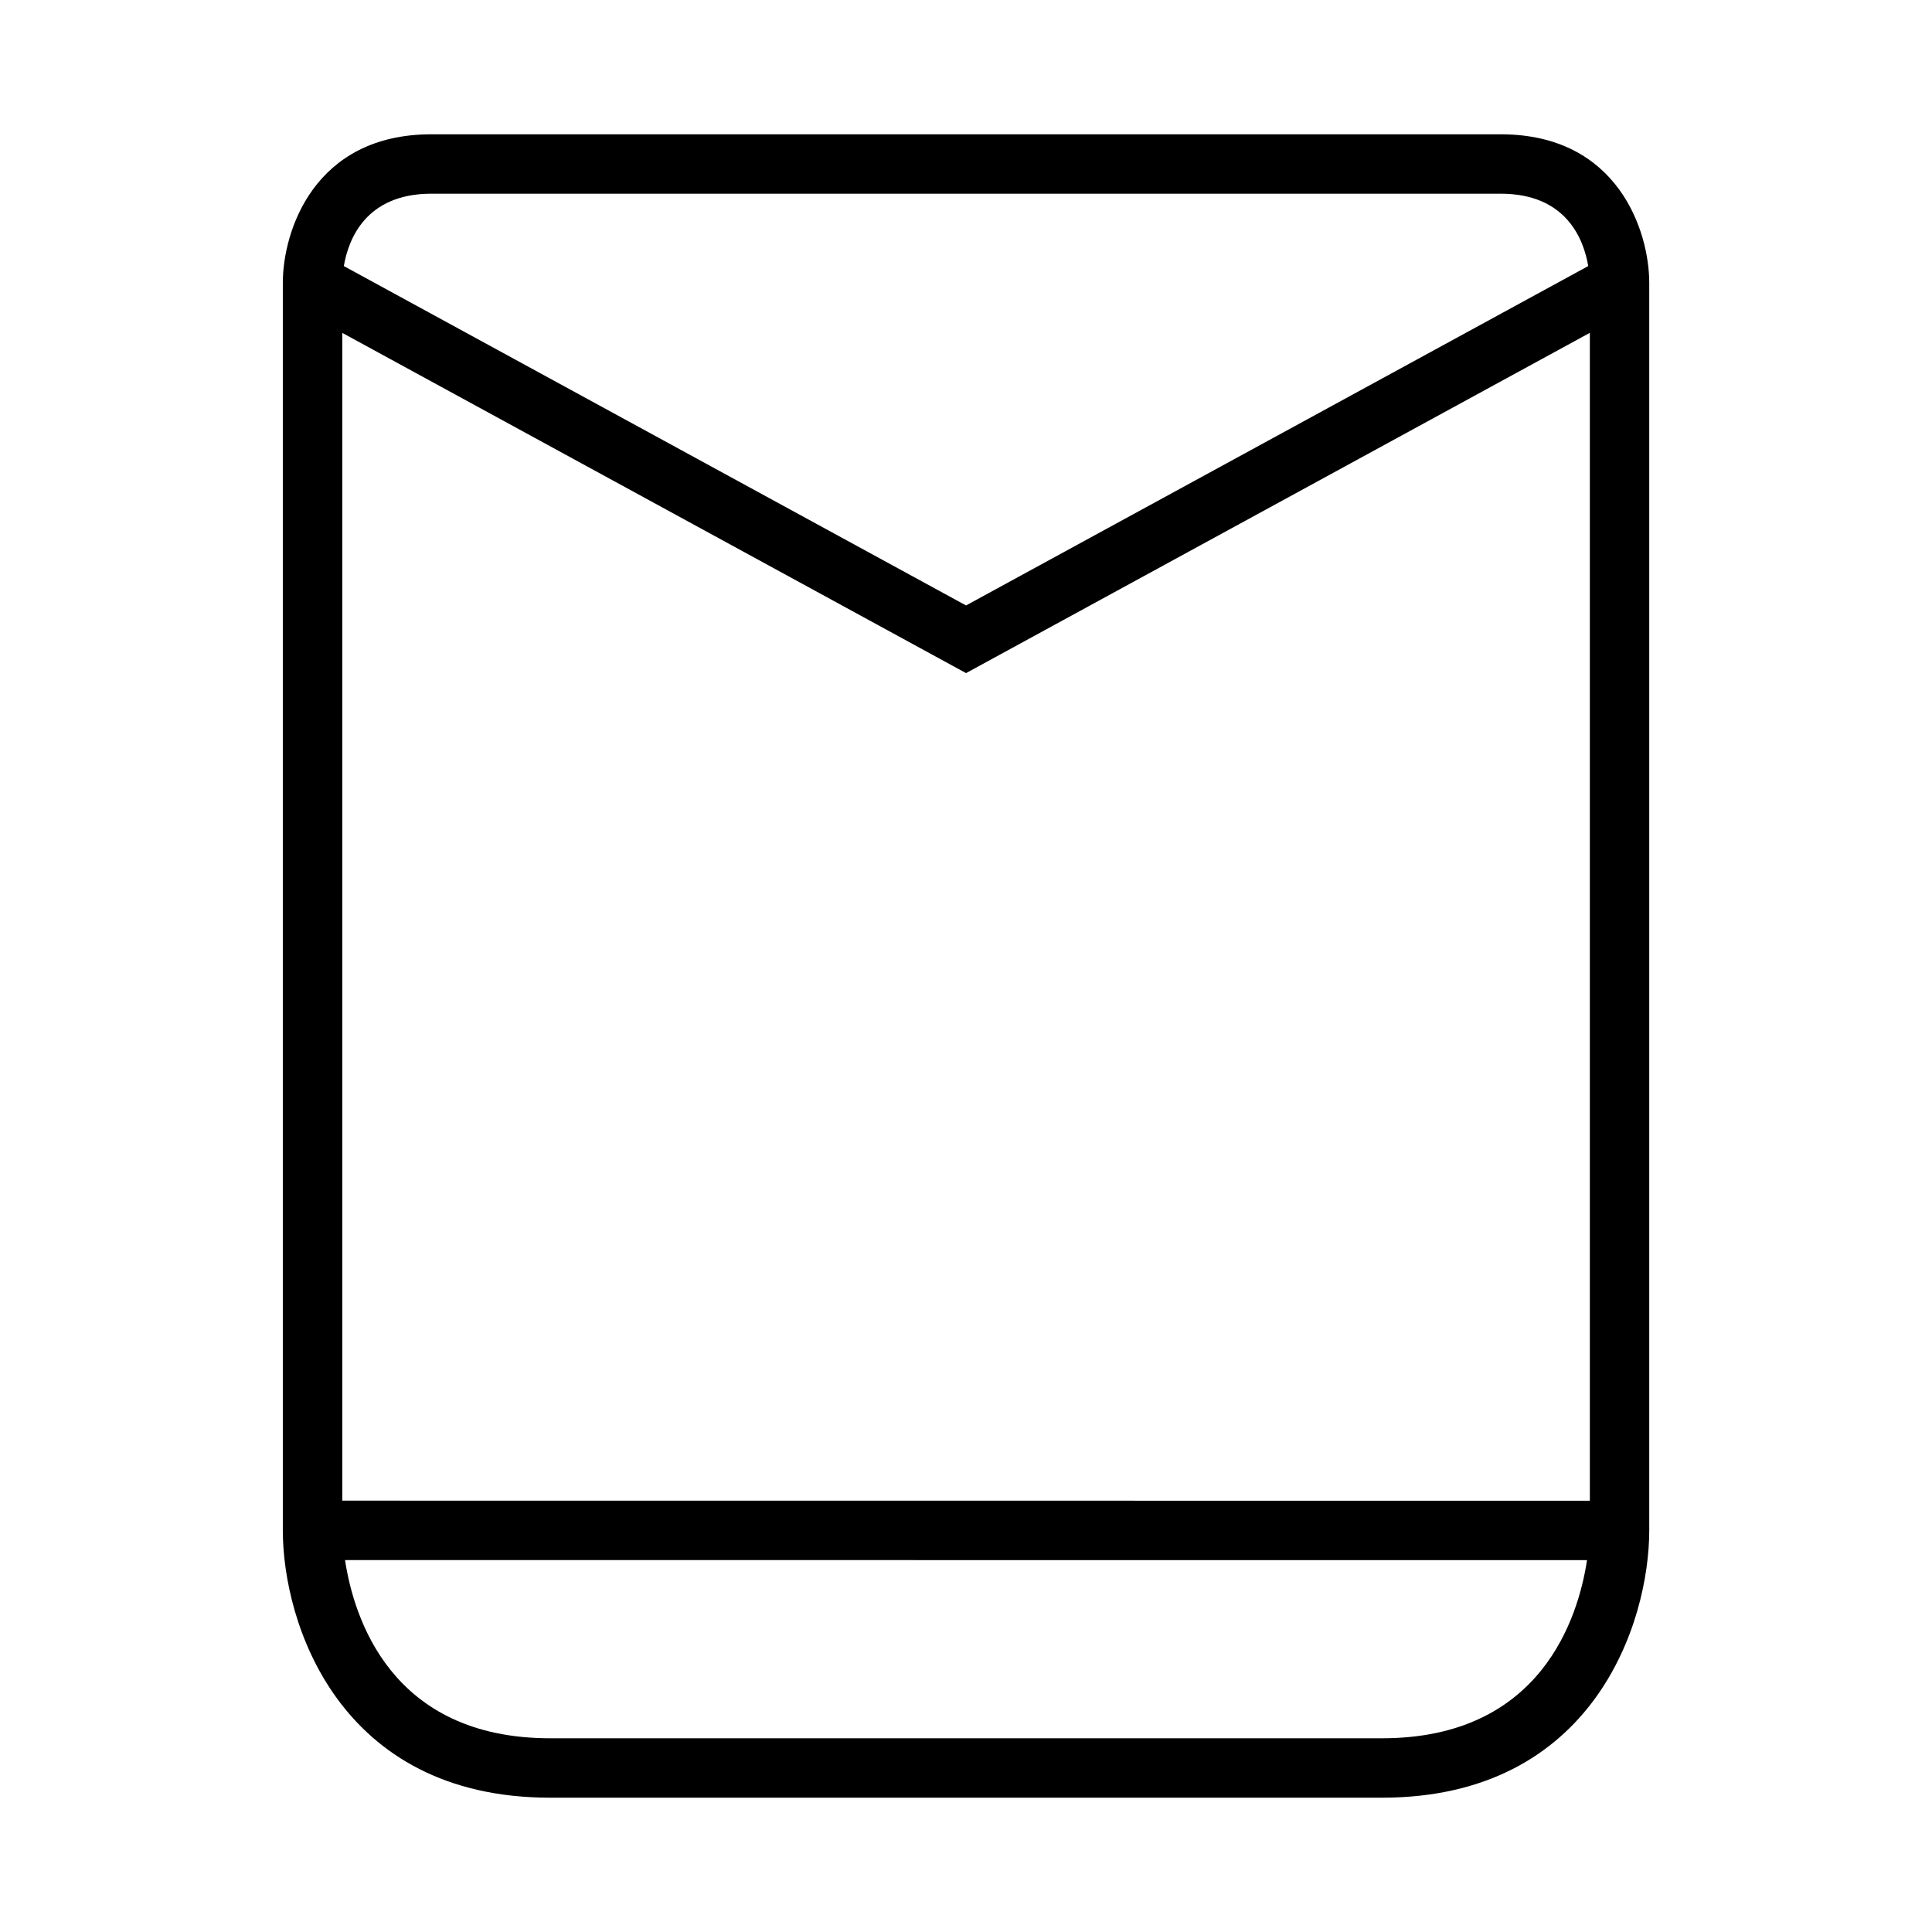
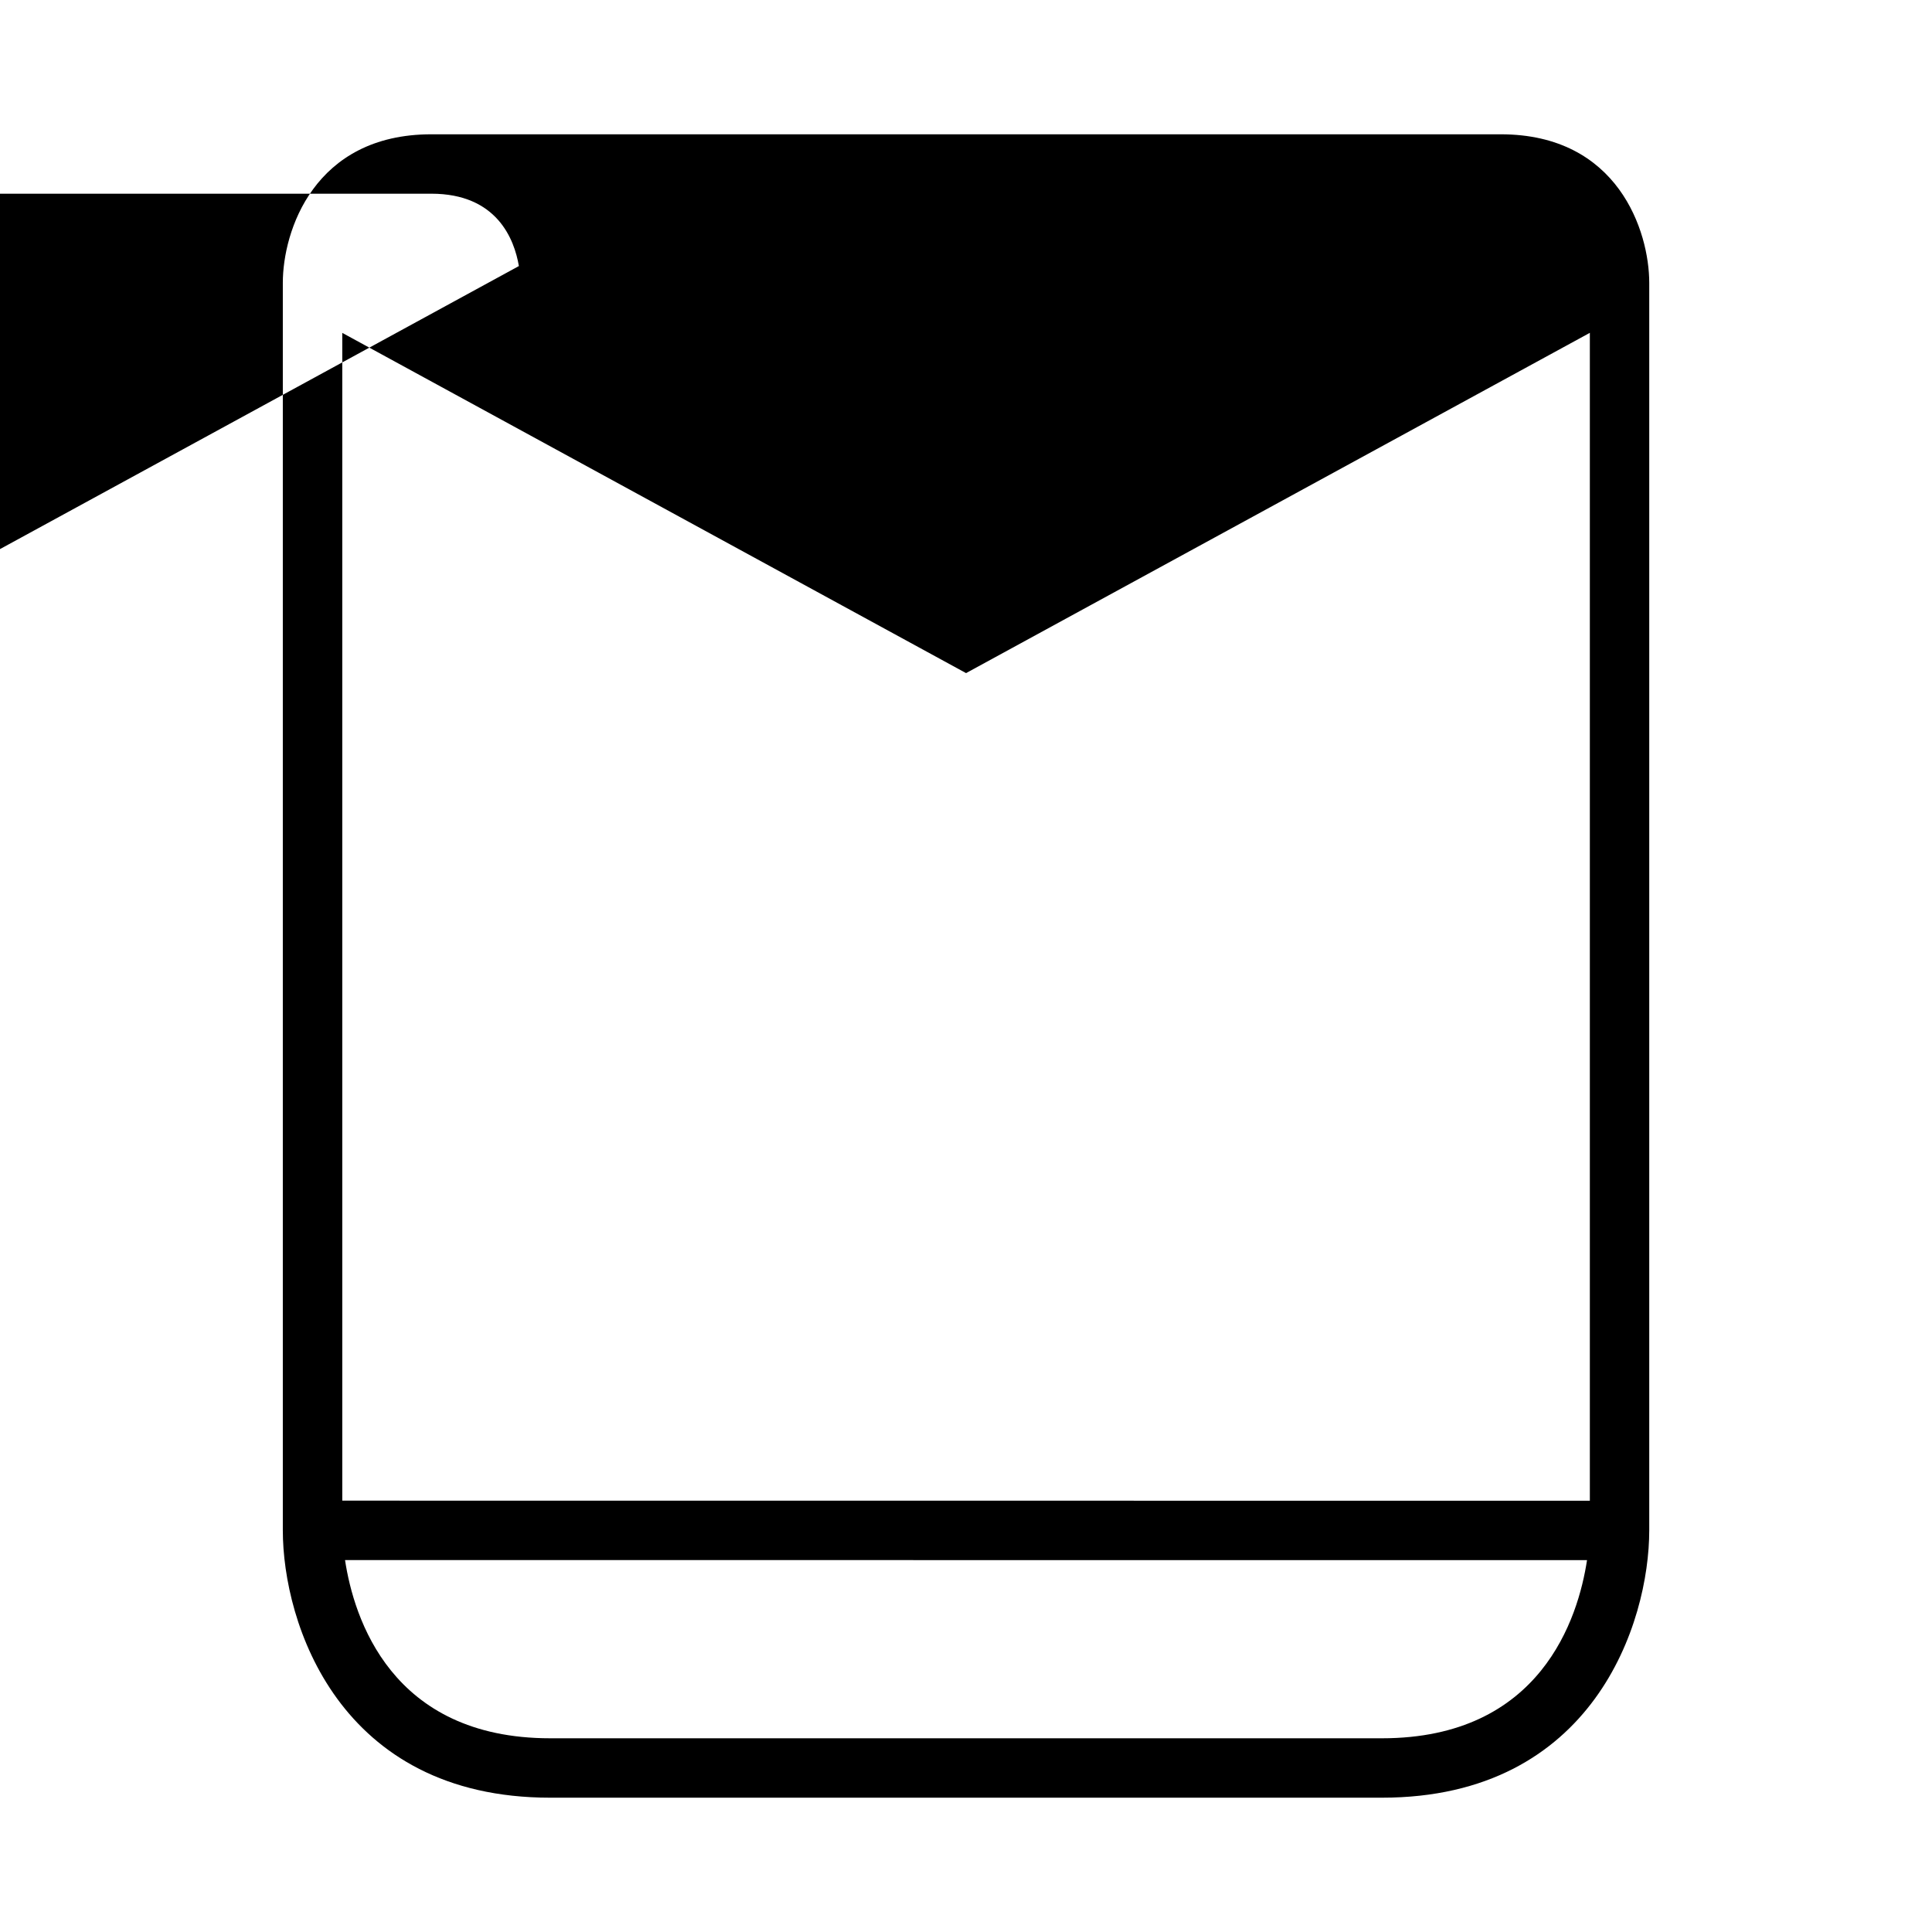
<svg xmlns="http://www.w3.org/2000/svg" fill="#000000" width="800px" height="800px" version="1.1" viewBox="144 144 512 512">
-   <path d="m541.7 179.59h-283.39c-31.133 0-39.359 25.75-39.359 39.359v330.61c0 24.504 14.809 70.848 70.848 70.848h220.42c56.039 0 70.848-46.344 70.848-70.848v-330.61c0-13.617-8.227-39.359-39.359-39.359zm-283.39 15.742h283.39c17.375 0 21.988 12.043 23.199 19.176l-164.89 89.941-164.89-89.938c1.215-7.148 5.836-19.18 23.191-19.18zm251.91 409.33h-220.42c-42.203 0-52.051-31.992-54.363-47.23l329.14 0.023c-2.32 15.262-12.184 47.207-54.355 47.207zm55.105-62.953-330.62-0.023v-309.47l165.31 90.164 165.31-90.176z" />
+   <path d="m541.7 179.59h-283.39c-31.133 0-39.359 25.75-39.359 39.359v330.61c0 24.504 14.809 70.848 70.848 70.848h220.42c56.039 0 70.848-46.344 70.848-70.848v-330.61c0-13.617-8.227-39.359-39.359-39.359zm-283.39 15.742c17.375 0 21.988 12.043 23.199 19.176l-164.89 89.941-164.89-89.938c1.215-7.148 5.836-19.18 23.191-19.18zm251.91 409.33h-220.42c-42.203 0-52.051-31.992-54.363-47.23l329.14 0.023c-2.32 15.262-12.184 47.207-54.355 47.207zm55.105-62.953-330.62-0.023v-309.47l165.31 90.164 165.31-90.176z" />
</svg>